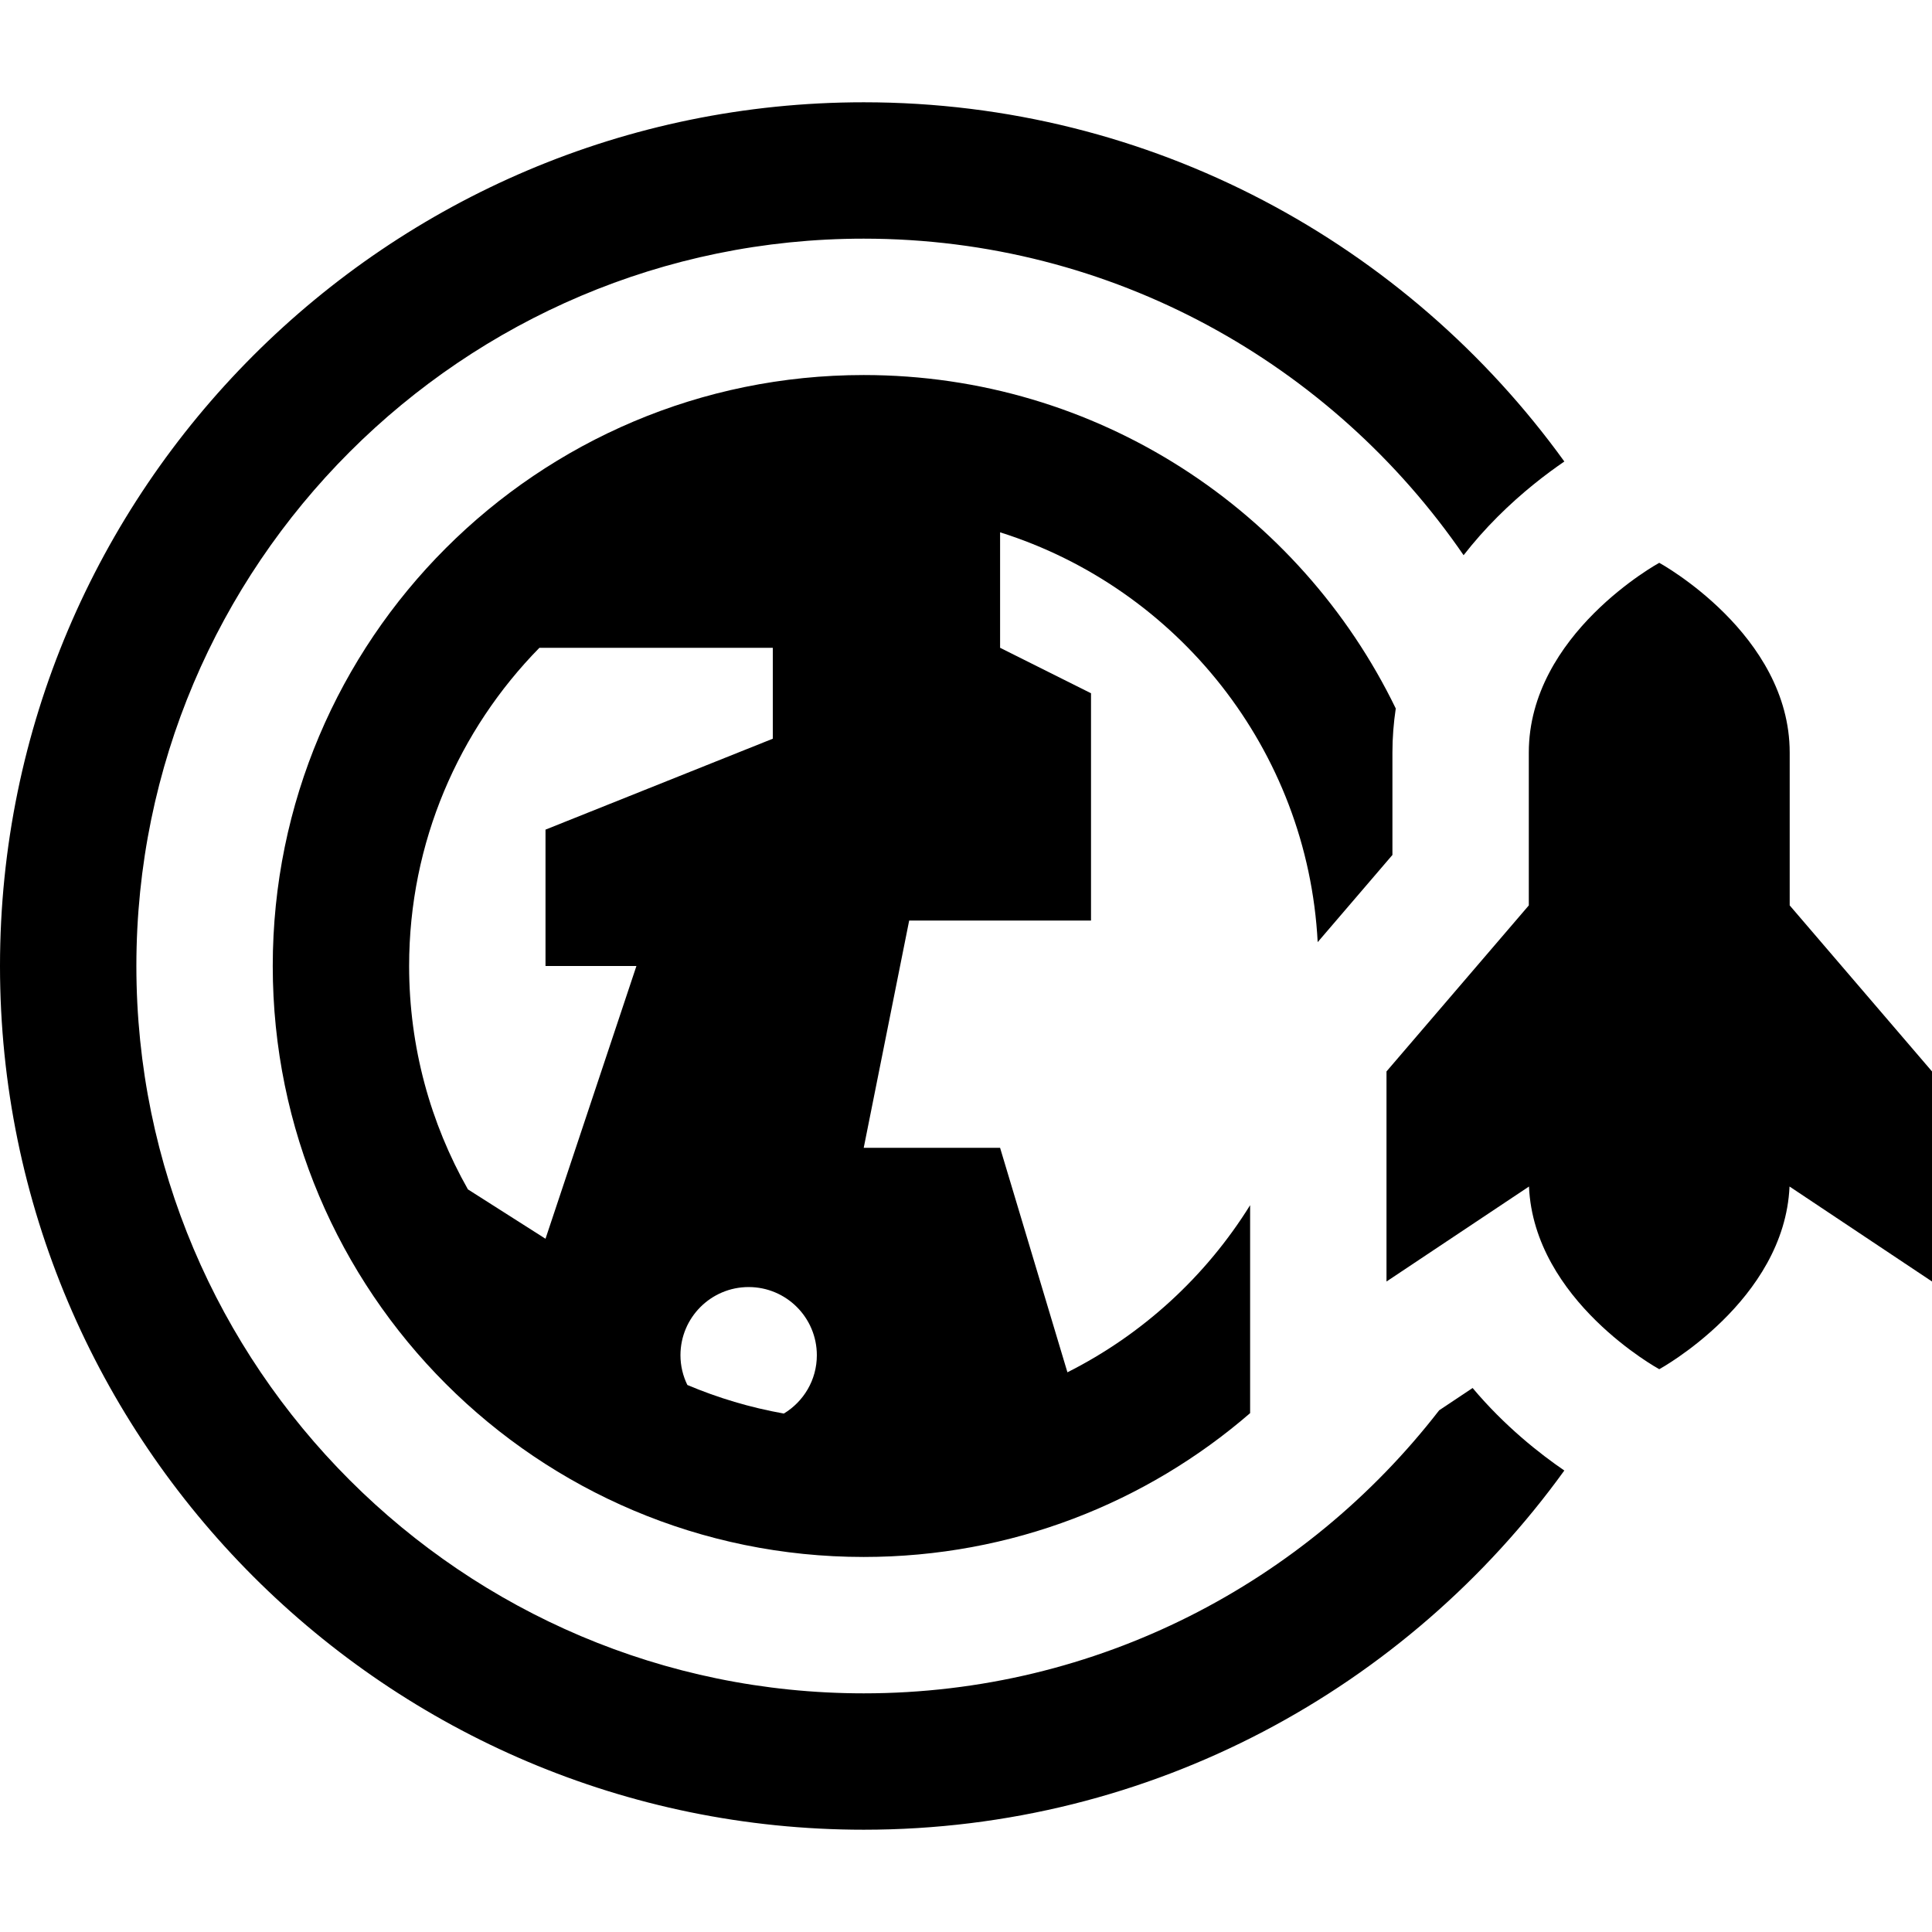
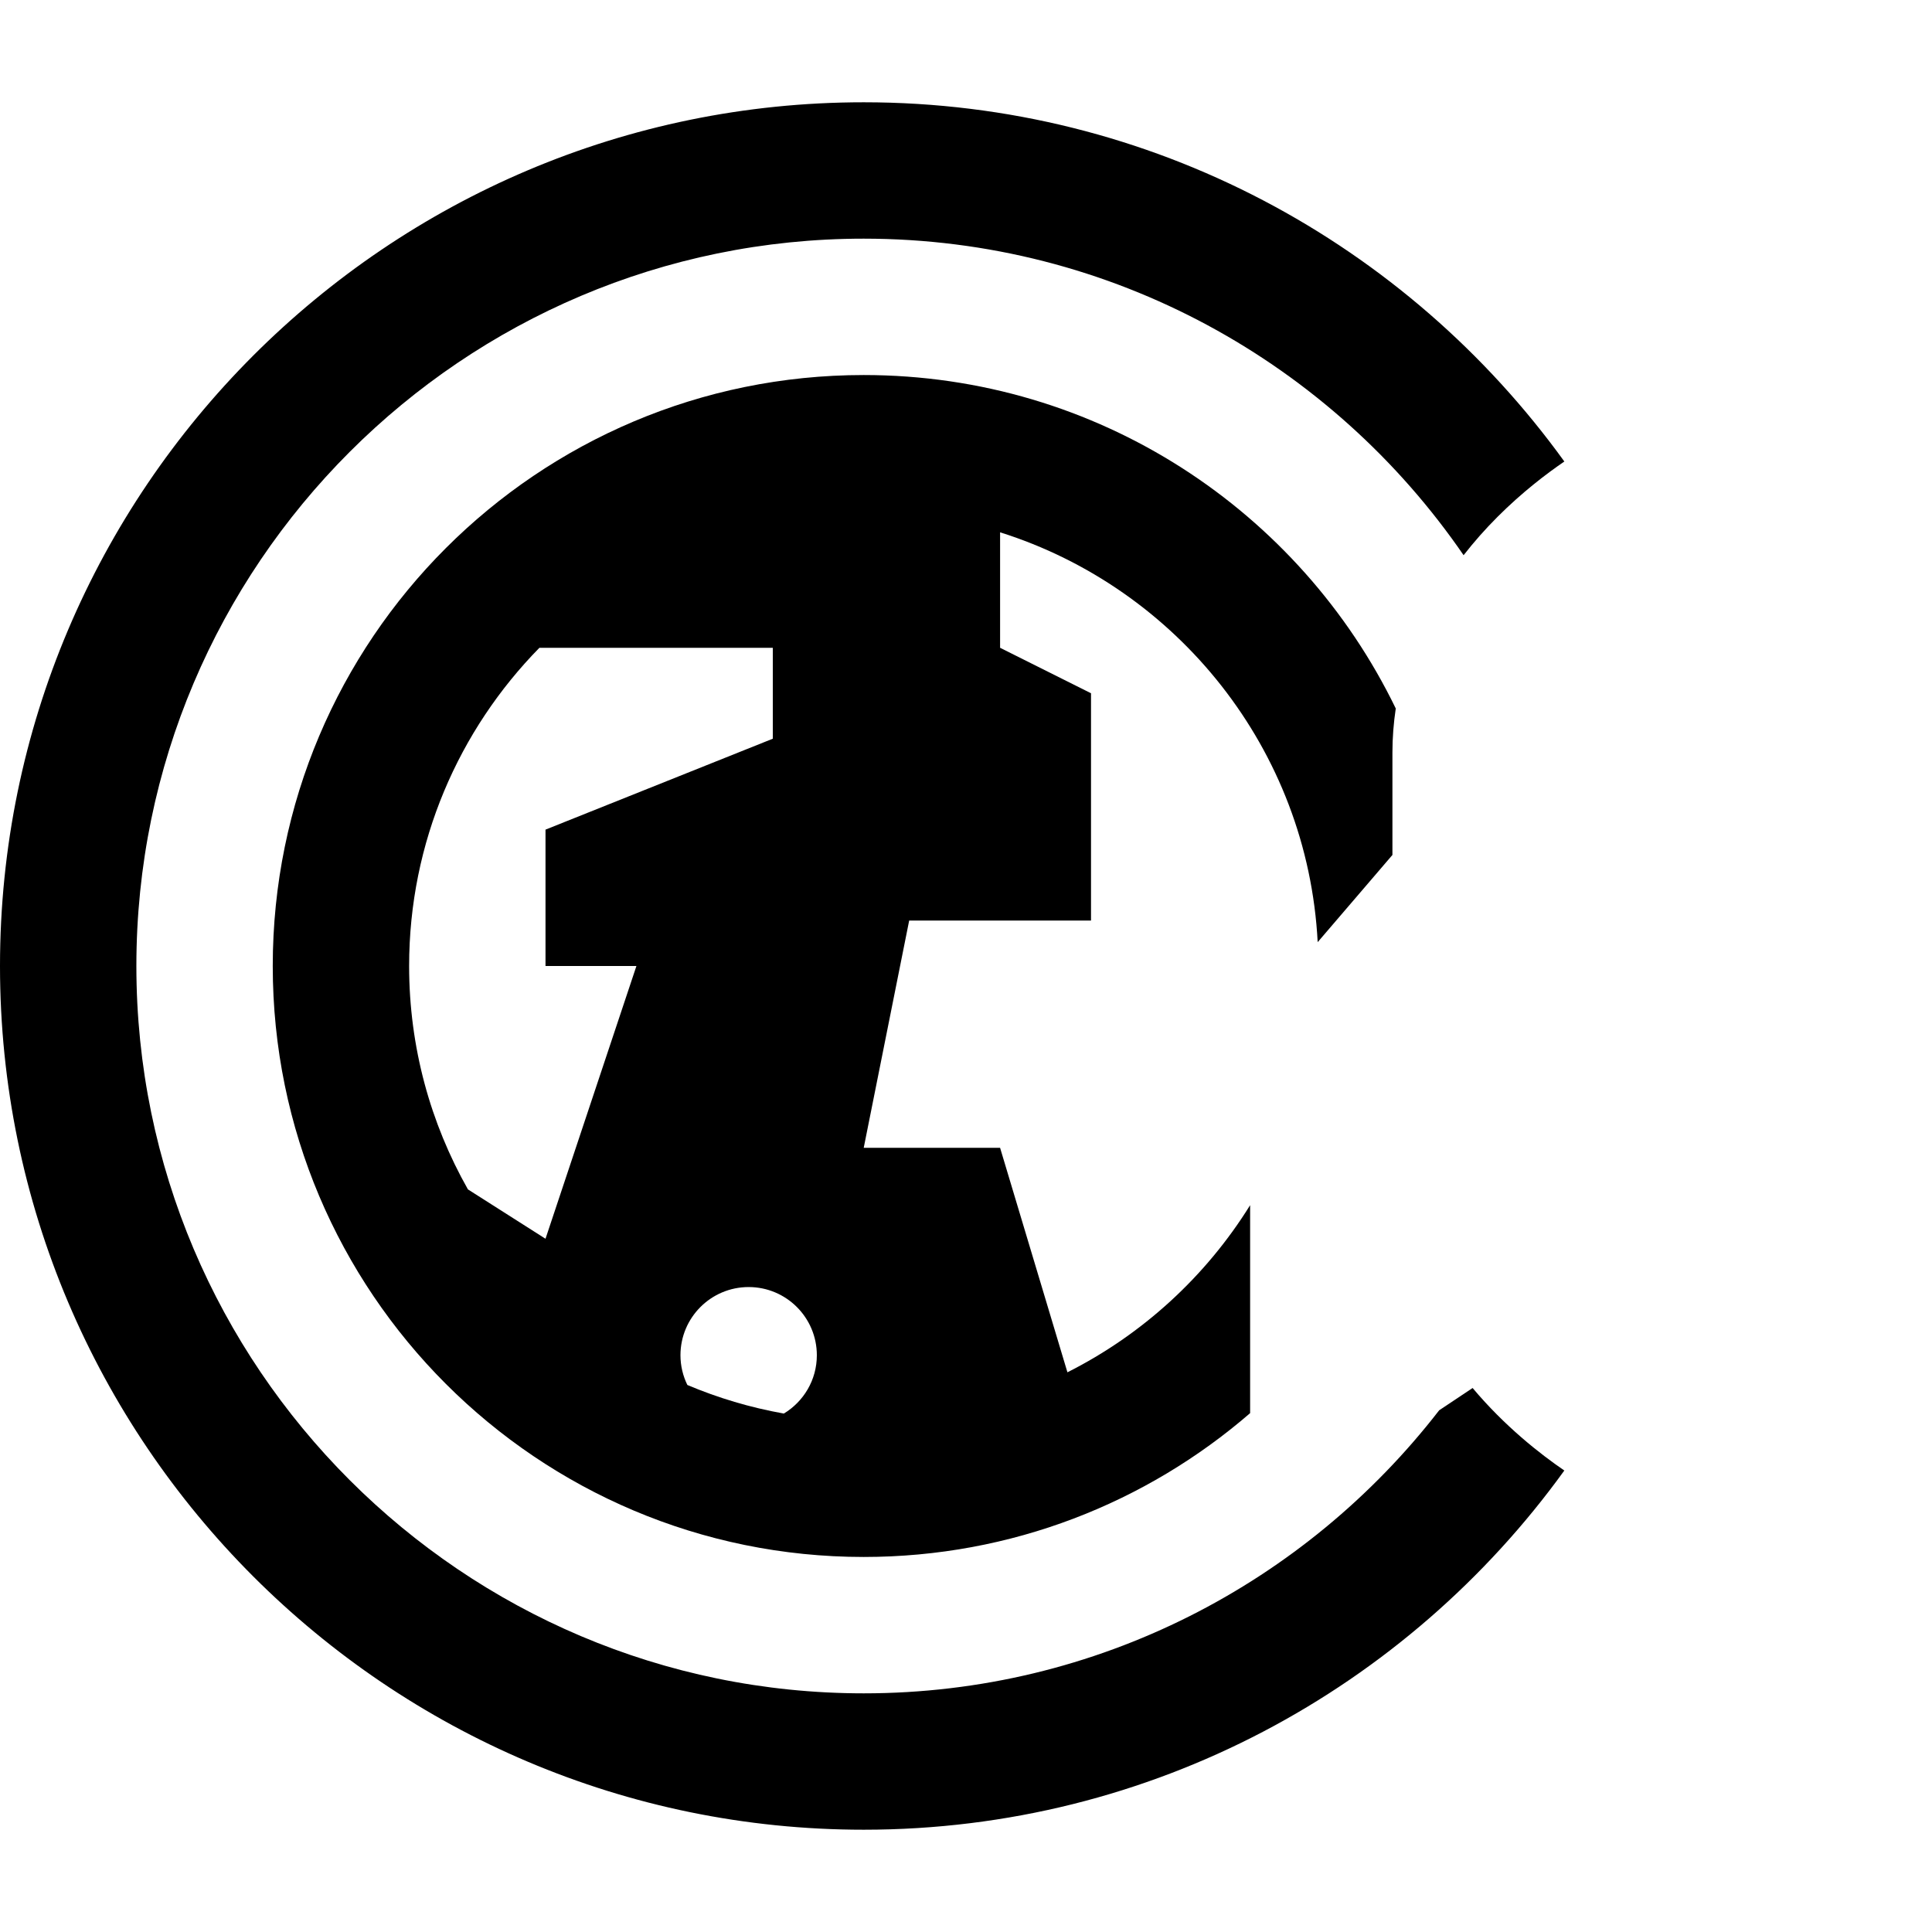
<svg xmlns="http://www.w3.org/2000/svg" fill="#000000" height="800px" width="800px" version="1.1" id="Layer_1" viewBox="0 0 512 512" xml:space="preserve">
  <g>
    <g>
      <path d="M390.256,367.835l-2.773,1.849l-6.09,4.06c-35.285,45.595-90.517,75.009-152.499,75.009    C122.61,448.753,36.141,362.285,36.141,256S122.61,63.247,228.894,63.247c65.918,0,124.203,33.267,158.975,83.886    c2.723-3.492,5.72-6.895,9.008-10.181c6.454-6.454,12.859-11.345,17.691-14.648C372.96,64.683,305.238,27.106,228.894,27.106    C102.681,27.106,0,129.787,0,256s102.681,228.894,228.894,228.894c76.341,0,144.062-37.574,185.669-95.192    C408.074,385.267,398.768,377.968,390.256,367.835z" />
    </g>
  </g>
  <g>
    <g>
      <path d="M228.894,99.388C142.4,99.388,72.282,169.506,72.282,256S142.4,412.612,228.894,412.612    c39.151,0,74.944-14.367,102.4-38.115v-34.885v-20.225c-11.716,18.857-28.489,34.257-48.414,44.287l-17.845-59.487h-36.141    l12.047-60.235h48.188v-60.235l-24.094-12.047v-30.6c46.903,14.782,81.513,57.538,84.164,108.611l19.808-23.11v-27.14    c0-3.929,0.31-7.821,0.884-11.675C344.529,135.455,290.924,99.388,228.894,99.388z M144.565,328.282l-20.56-13.083    c-9.912-17.495-15.582-37.695-15.582-59.199c0-32.804,13.186-62.582,34.528-84.329H204.8v24.094l-60.235,24.094V256h24.094    L144.565,328.282z M207.729,374.607c-8.897-1.582-17.46-4.145-25.571-7.573c-1.159-2.384-1.829-5.051-1.829-7.881    c0-9.98,8.091-18.071,18.071-18.071c9.98,0,18.071,8.091,18.071,18.071C216.471,365.714,212.961,371.442,207.729,374.607z" />
    </g>
  </g>
  <g>
    <g>
-       <path d="M474.288,239.943v-40.509h-0.001c0-31.426-34.569-50.283-34.569-50.283s-34.569,18.857-34.569,50.283v40.509    l-37.713,43.997v55.673l37.758-25.172c1.331,30.304,34.524,48.411,34.524,48.411s33.193-18.107,34.523-48.411L512,339.613V283.94    L474.288,239.943z" />
-     </g>
+       </g>
  </g>
</svg>